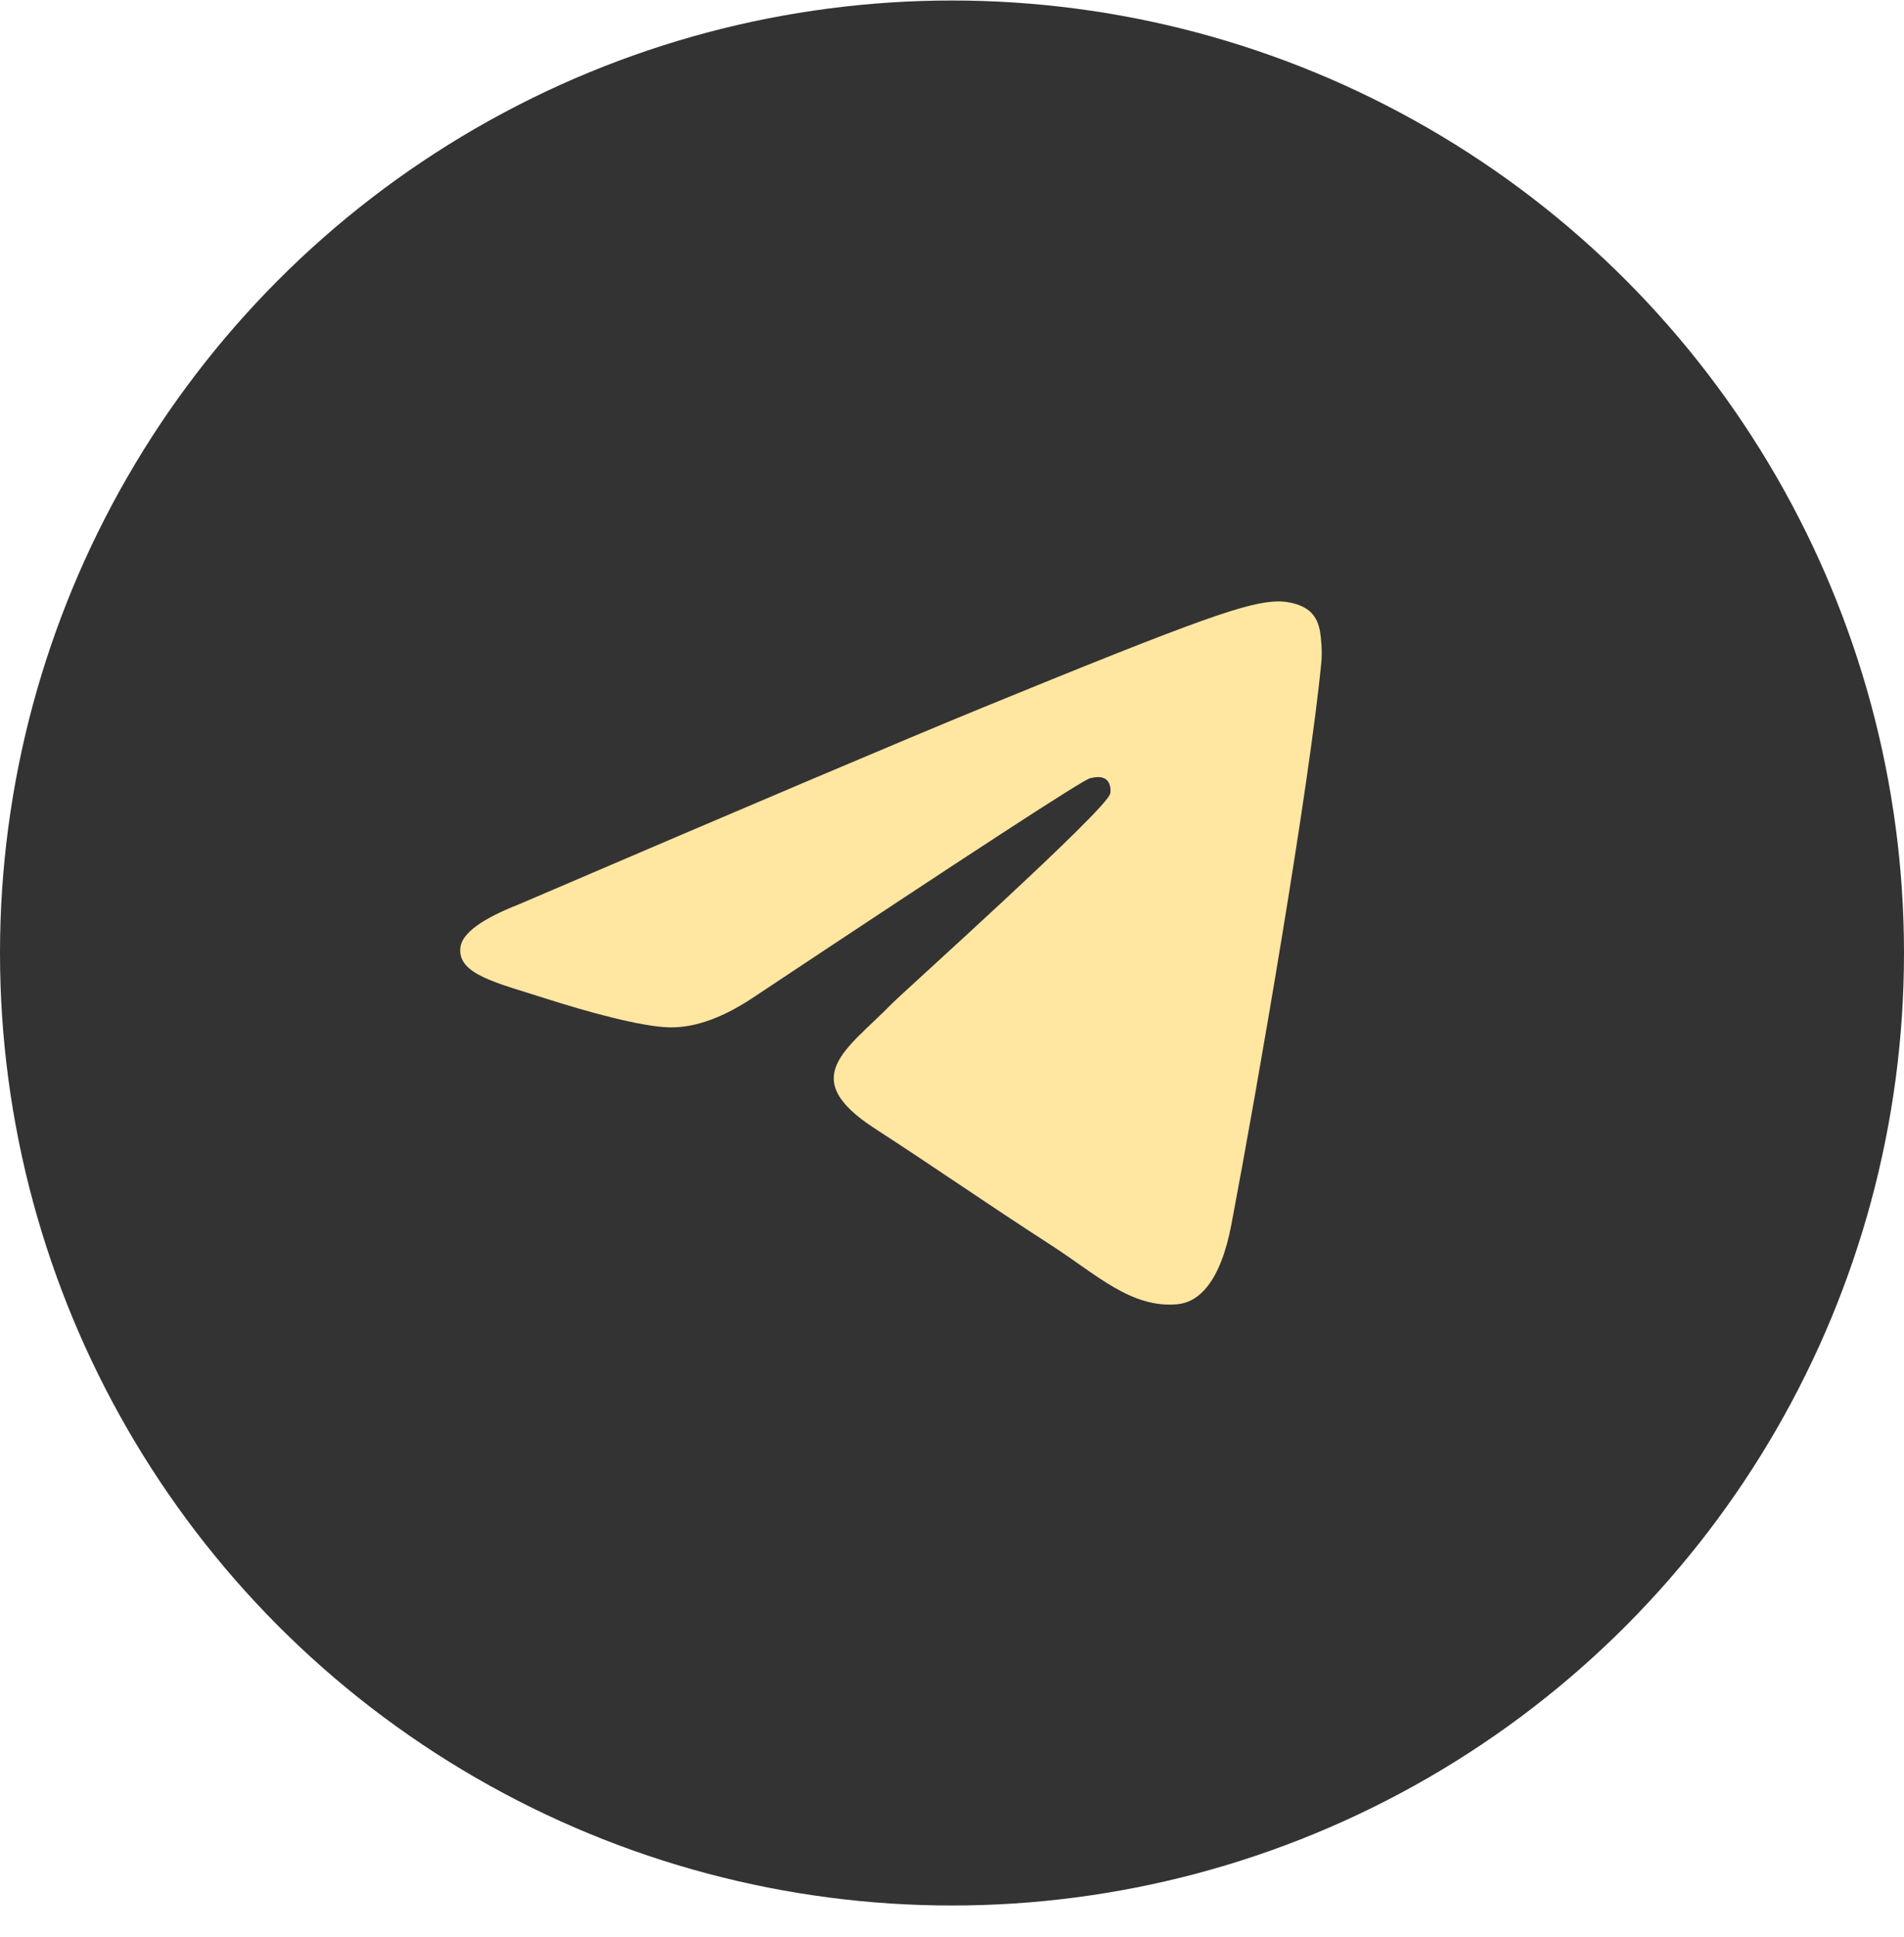
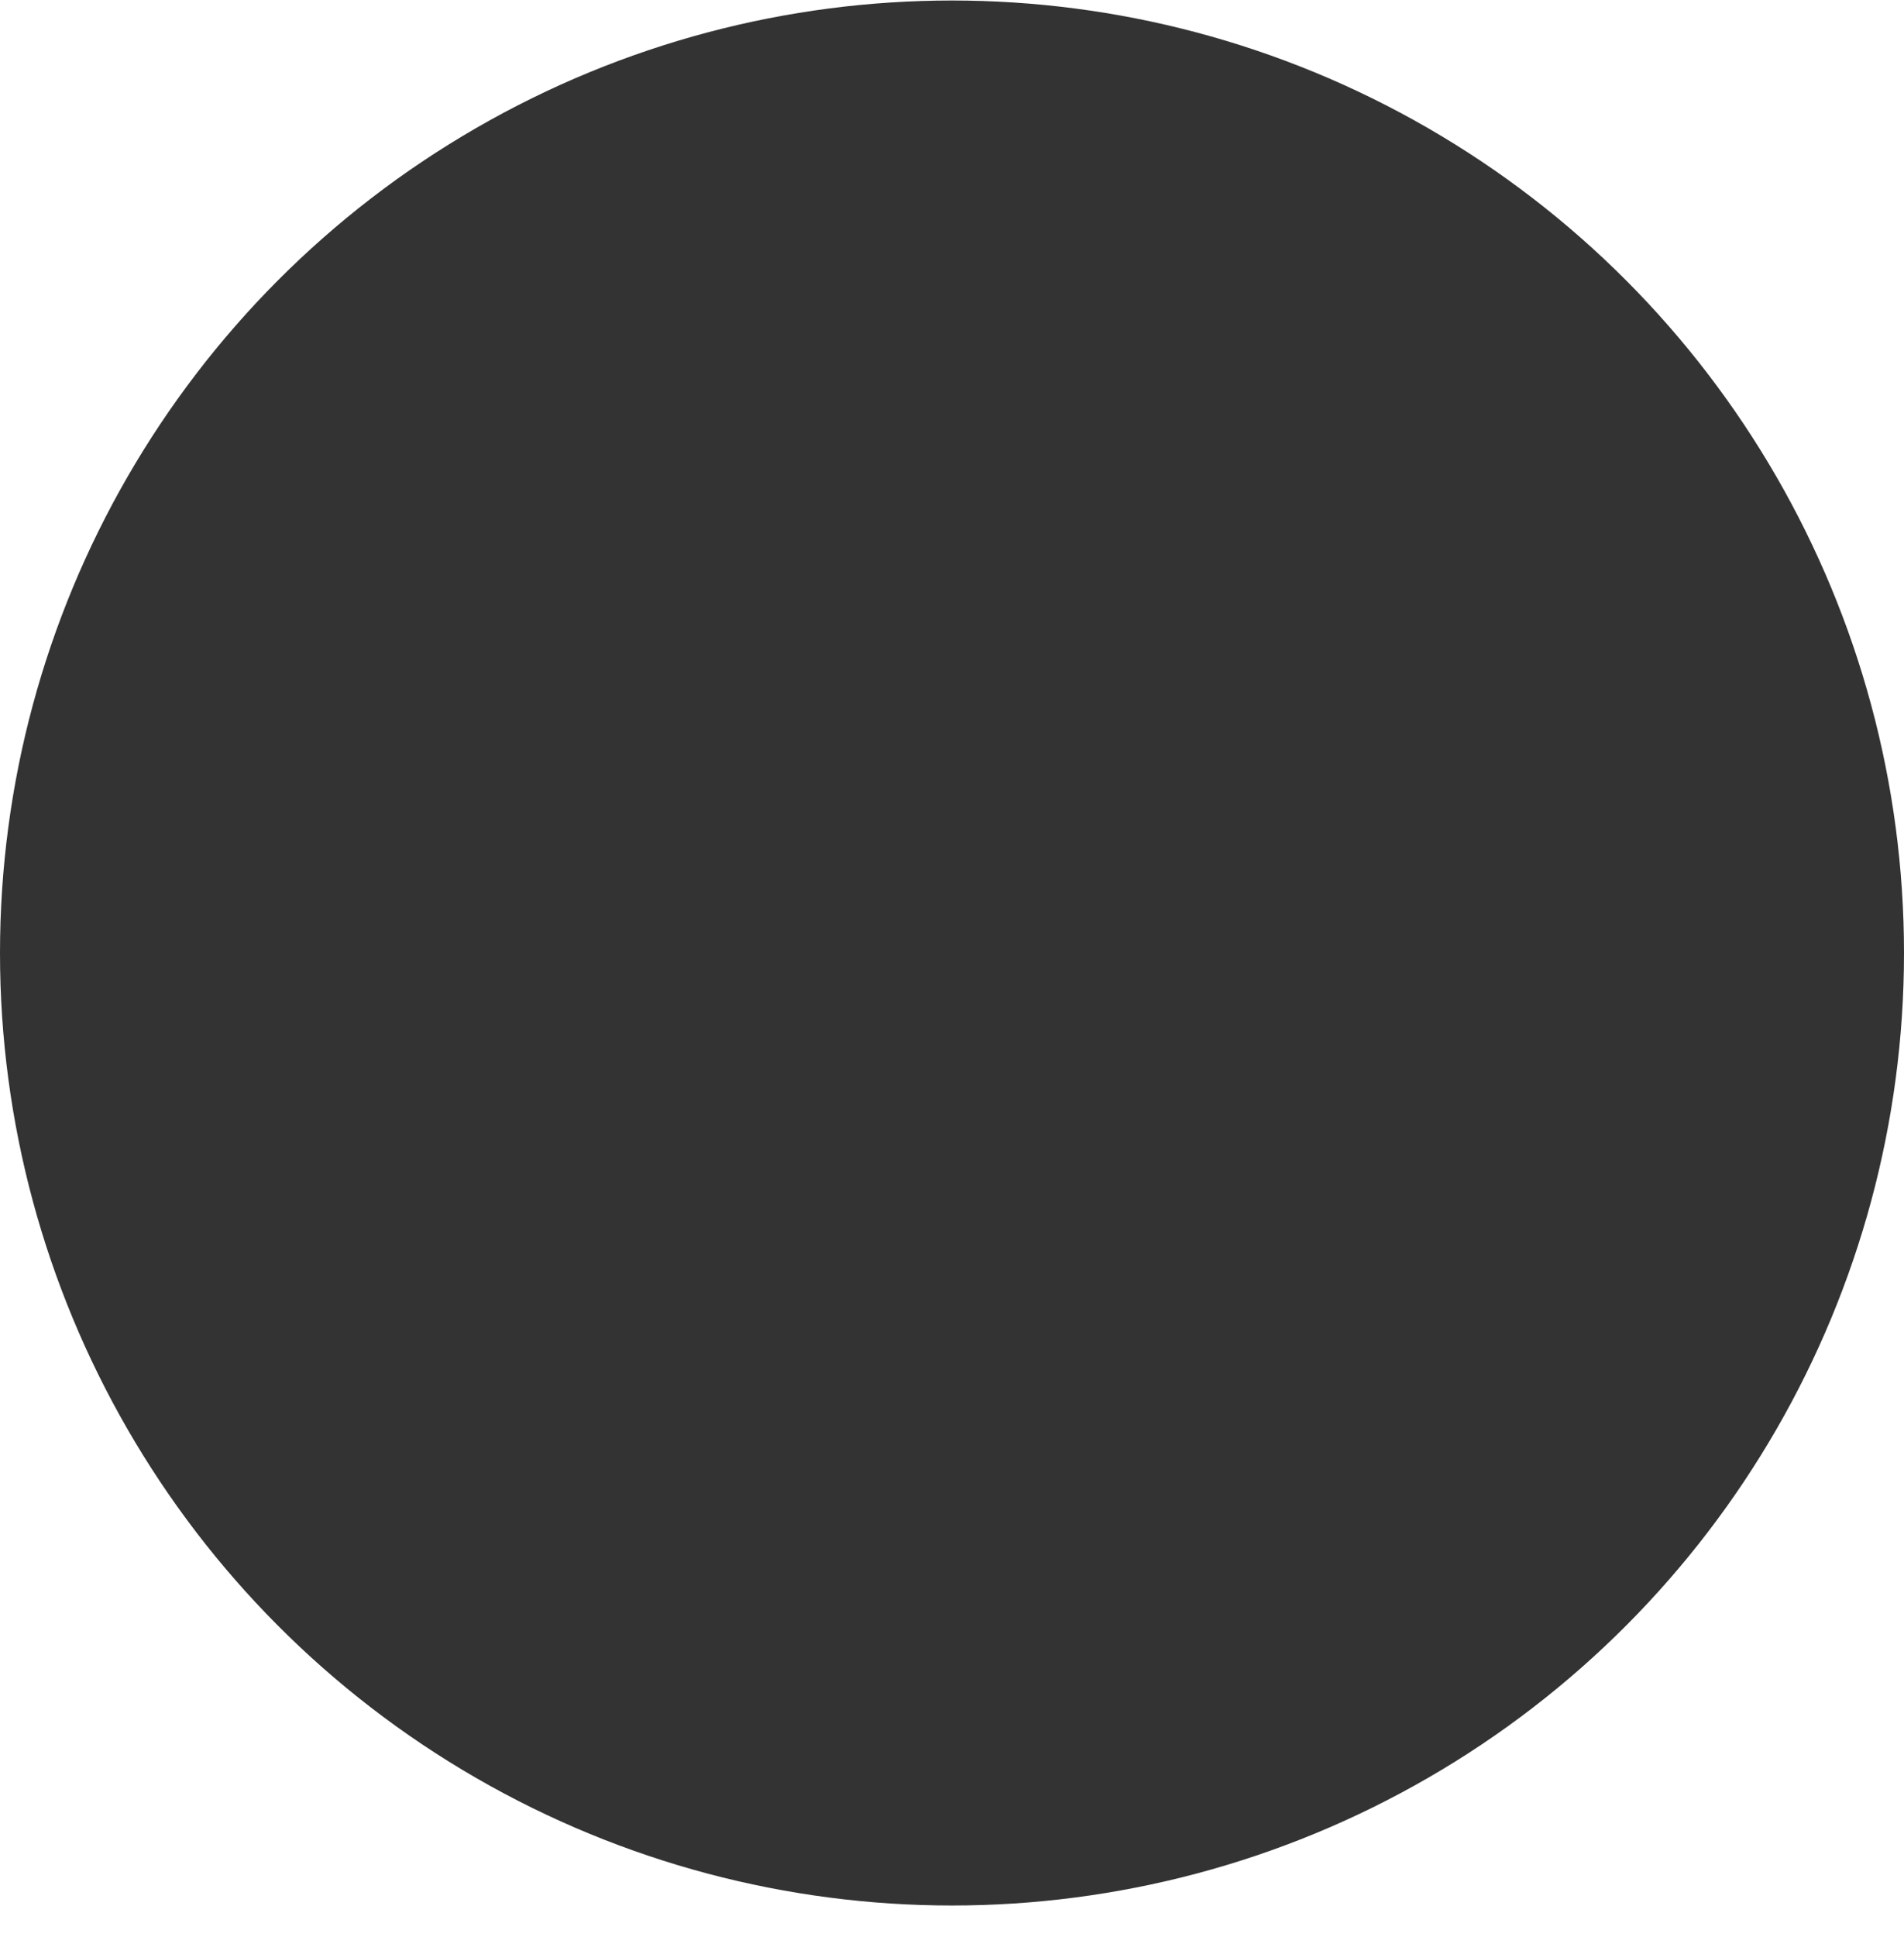
<svg xmlns="http://www.w3.org/2000/svg" width="60" height="61" viewBox="0 0 60 61" fill="none">
  <circle cx="30" cy="30.016" r="30" fill="#333333" />
-   <path d="M16.368 28.476C23.657 25.351 28.517 23.29 30.946 22.295C37.892 19.452 39.333 18.958 40.274 18.942C40.481 18.938 40.942 18.989 41.243 19.228C41.493 19.43 41.563 19.703 41.599 19.895C41.63 20.086 41.673 20.523 41.638 20.863C41.263 24.755 39.634 34.198 38.806 38.556C38.458 40.4 37.767 41.019 37.099 41.079C35.645 41.211 34.544 40.135 33.138 39.228C30.938 37.807 29.696 36.924 27.559 35.538C25.091 33.937 26.692 33.057 28.099 31.619C28.466 31.243 34.864 25.515 34.985 24.996C35.001 24.931 35.017 24.688 34.868 24.561C34.724 24.433 34.509 24.477 34.352 24.511C34.13 24.56 30.618 26.848 23.805 31.372C22.809 32.047 21.907 32.375 21.095 32.358C20.204 32.339 18.485 31.861 17.208 31.453C15.645 30.952 14.399 30.687 14.509 29.836C14.563 29.393 15.184 28.94 16.368 28.476Z" fill="#FFE6A1" />
</svg>